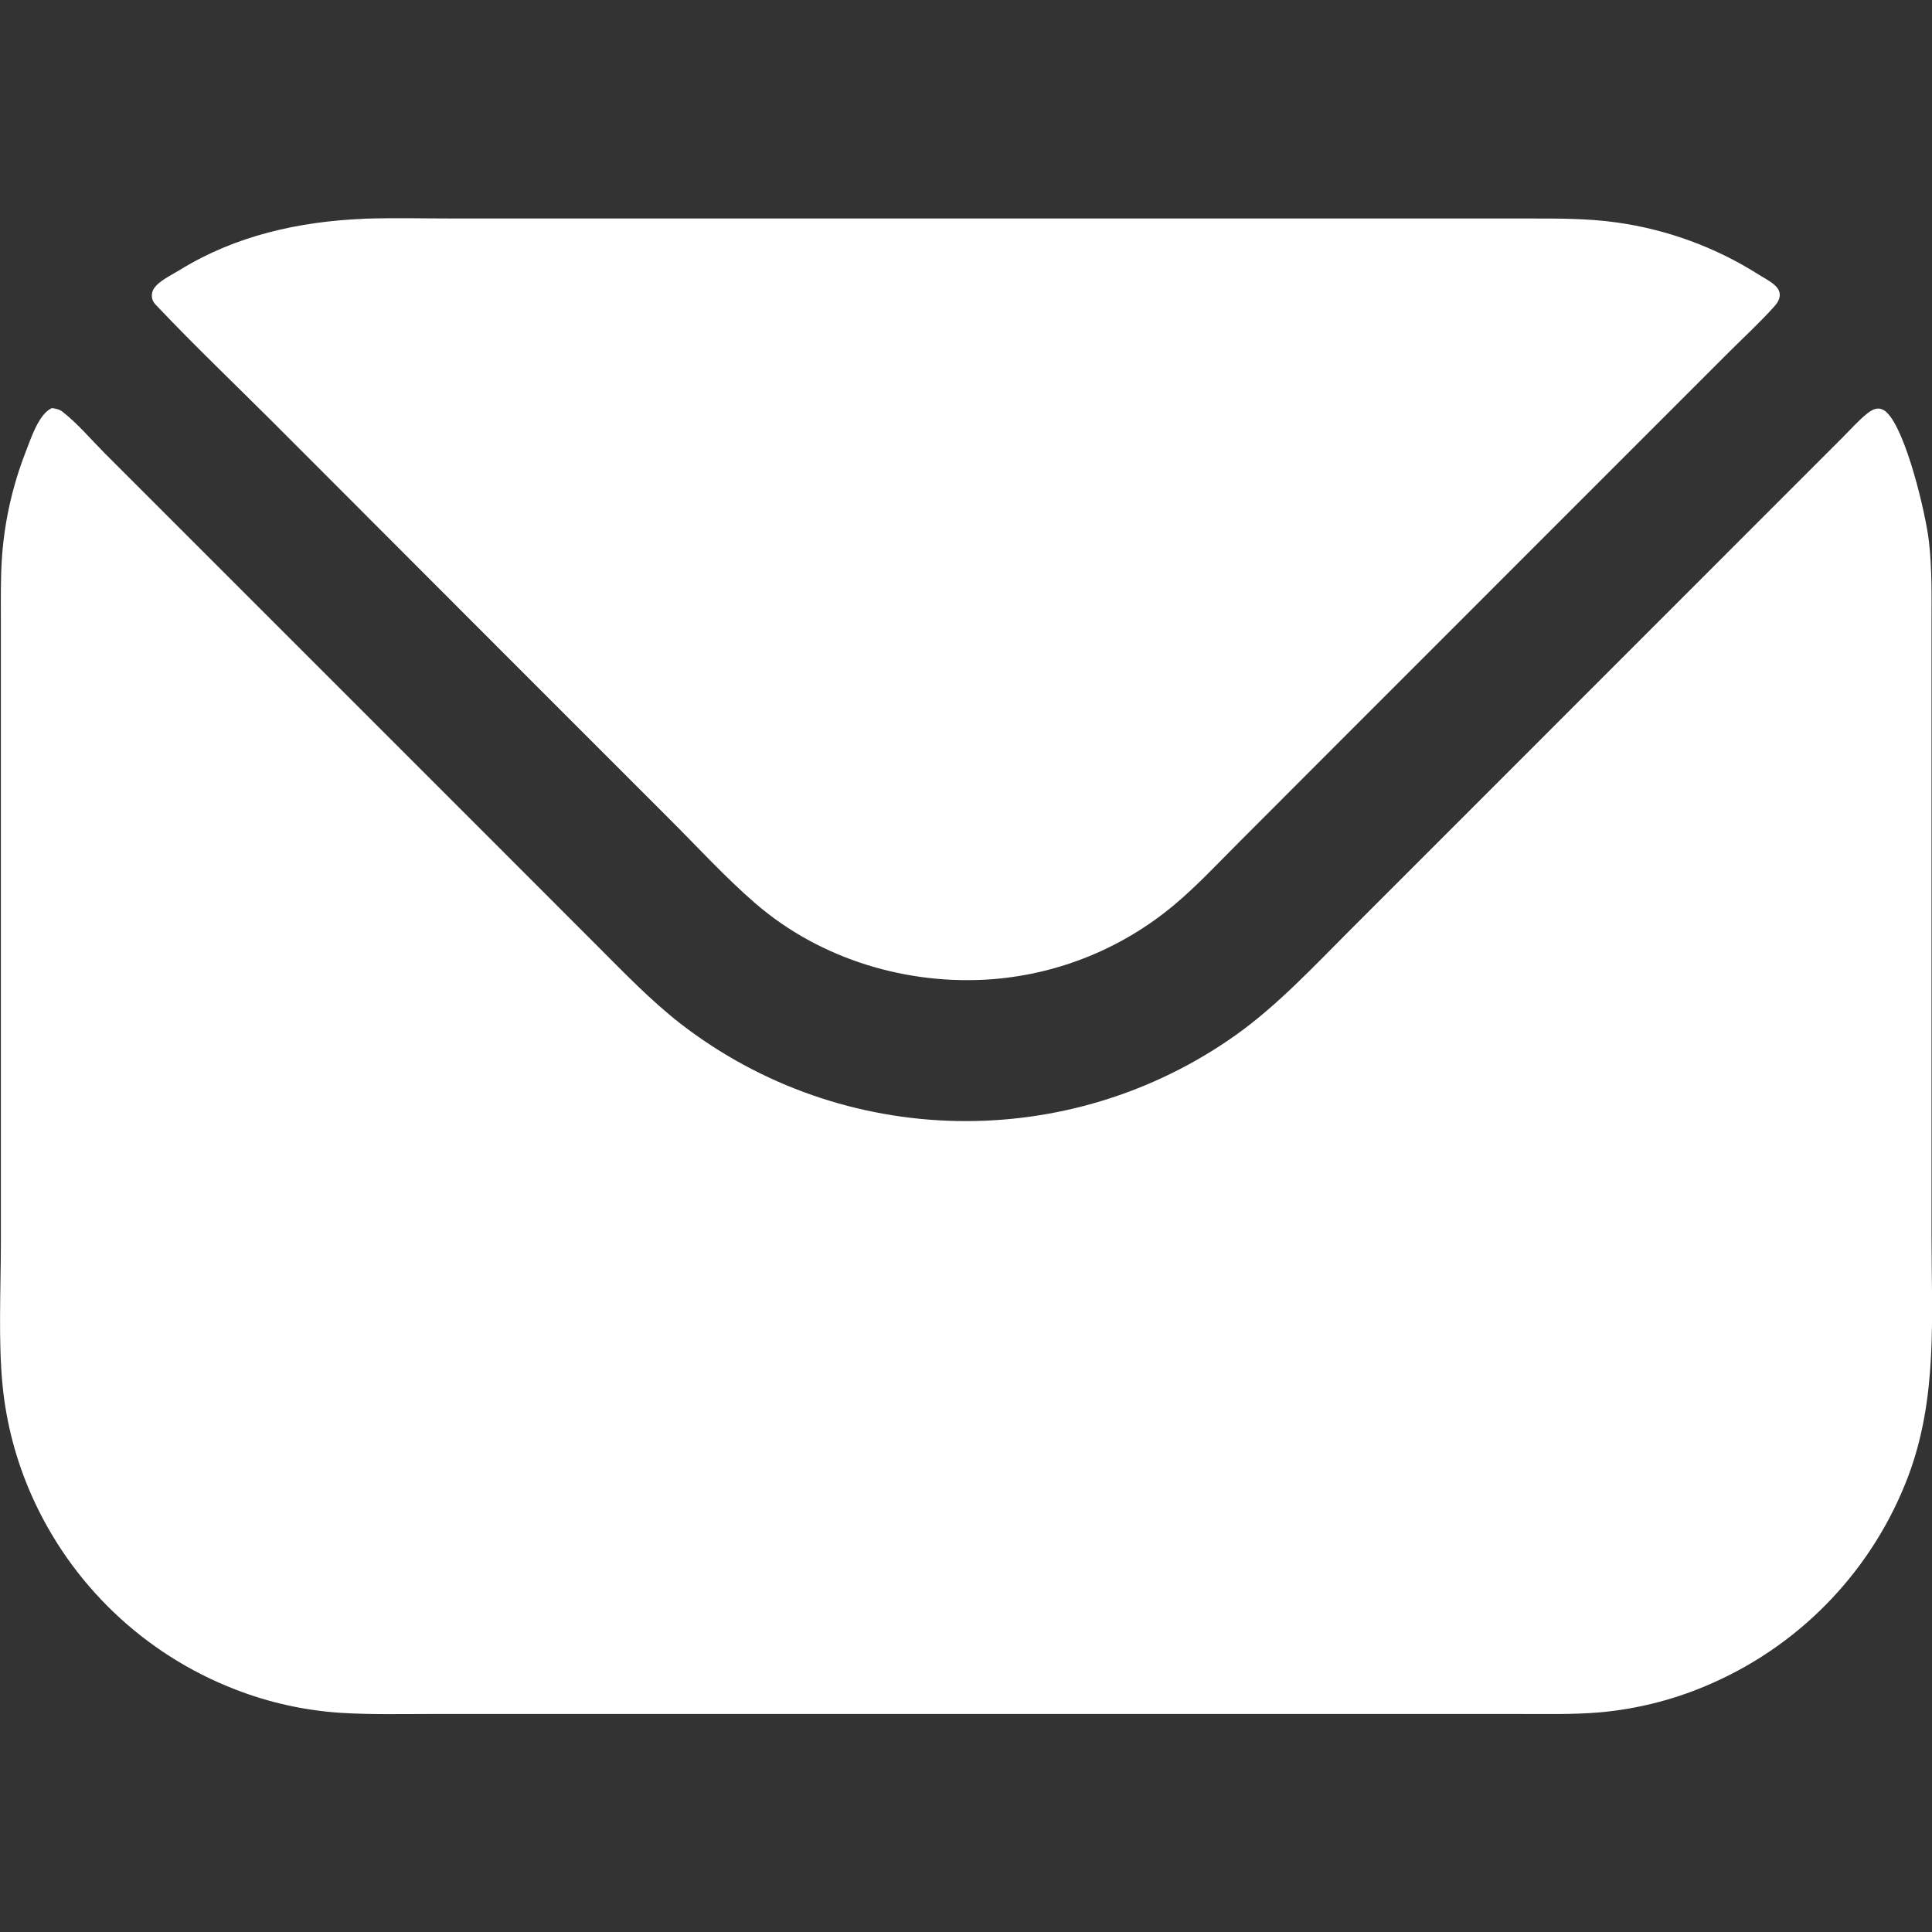
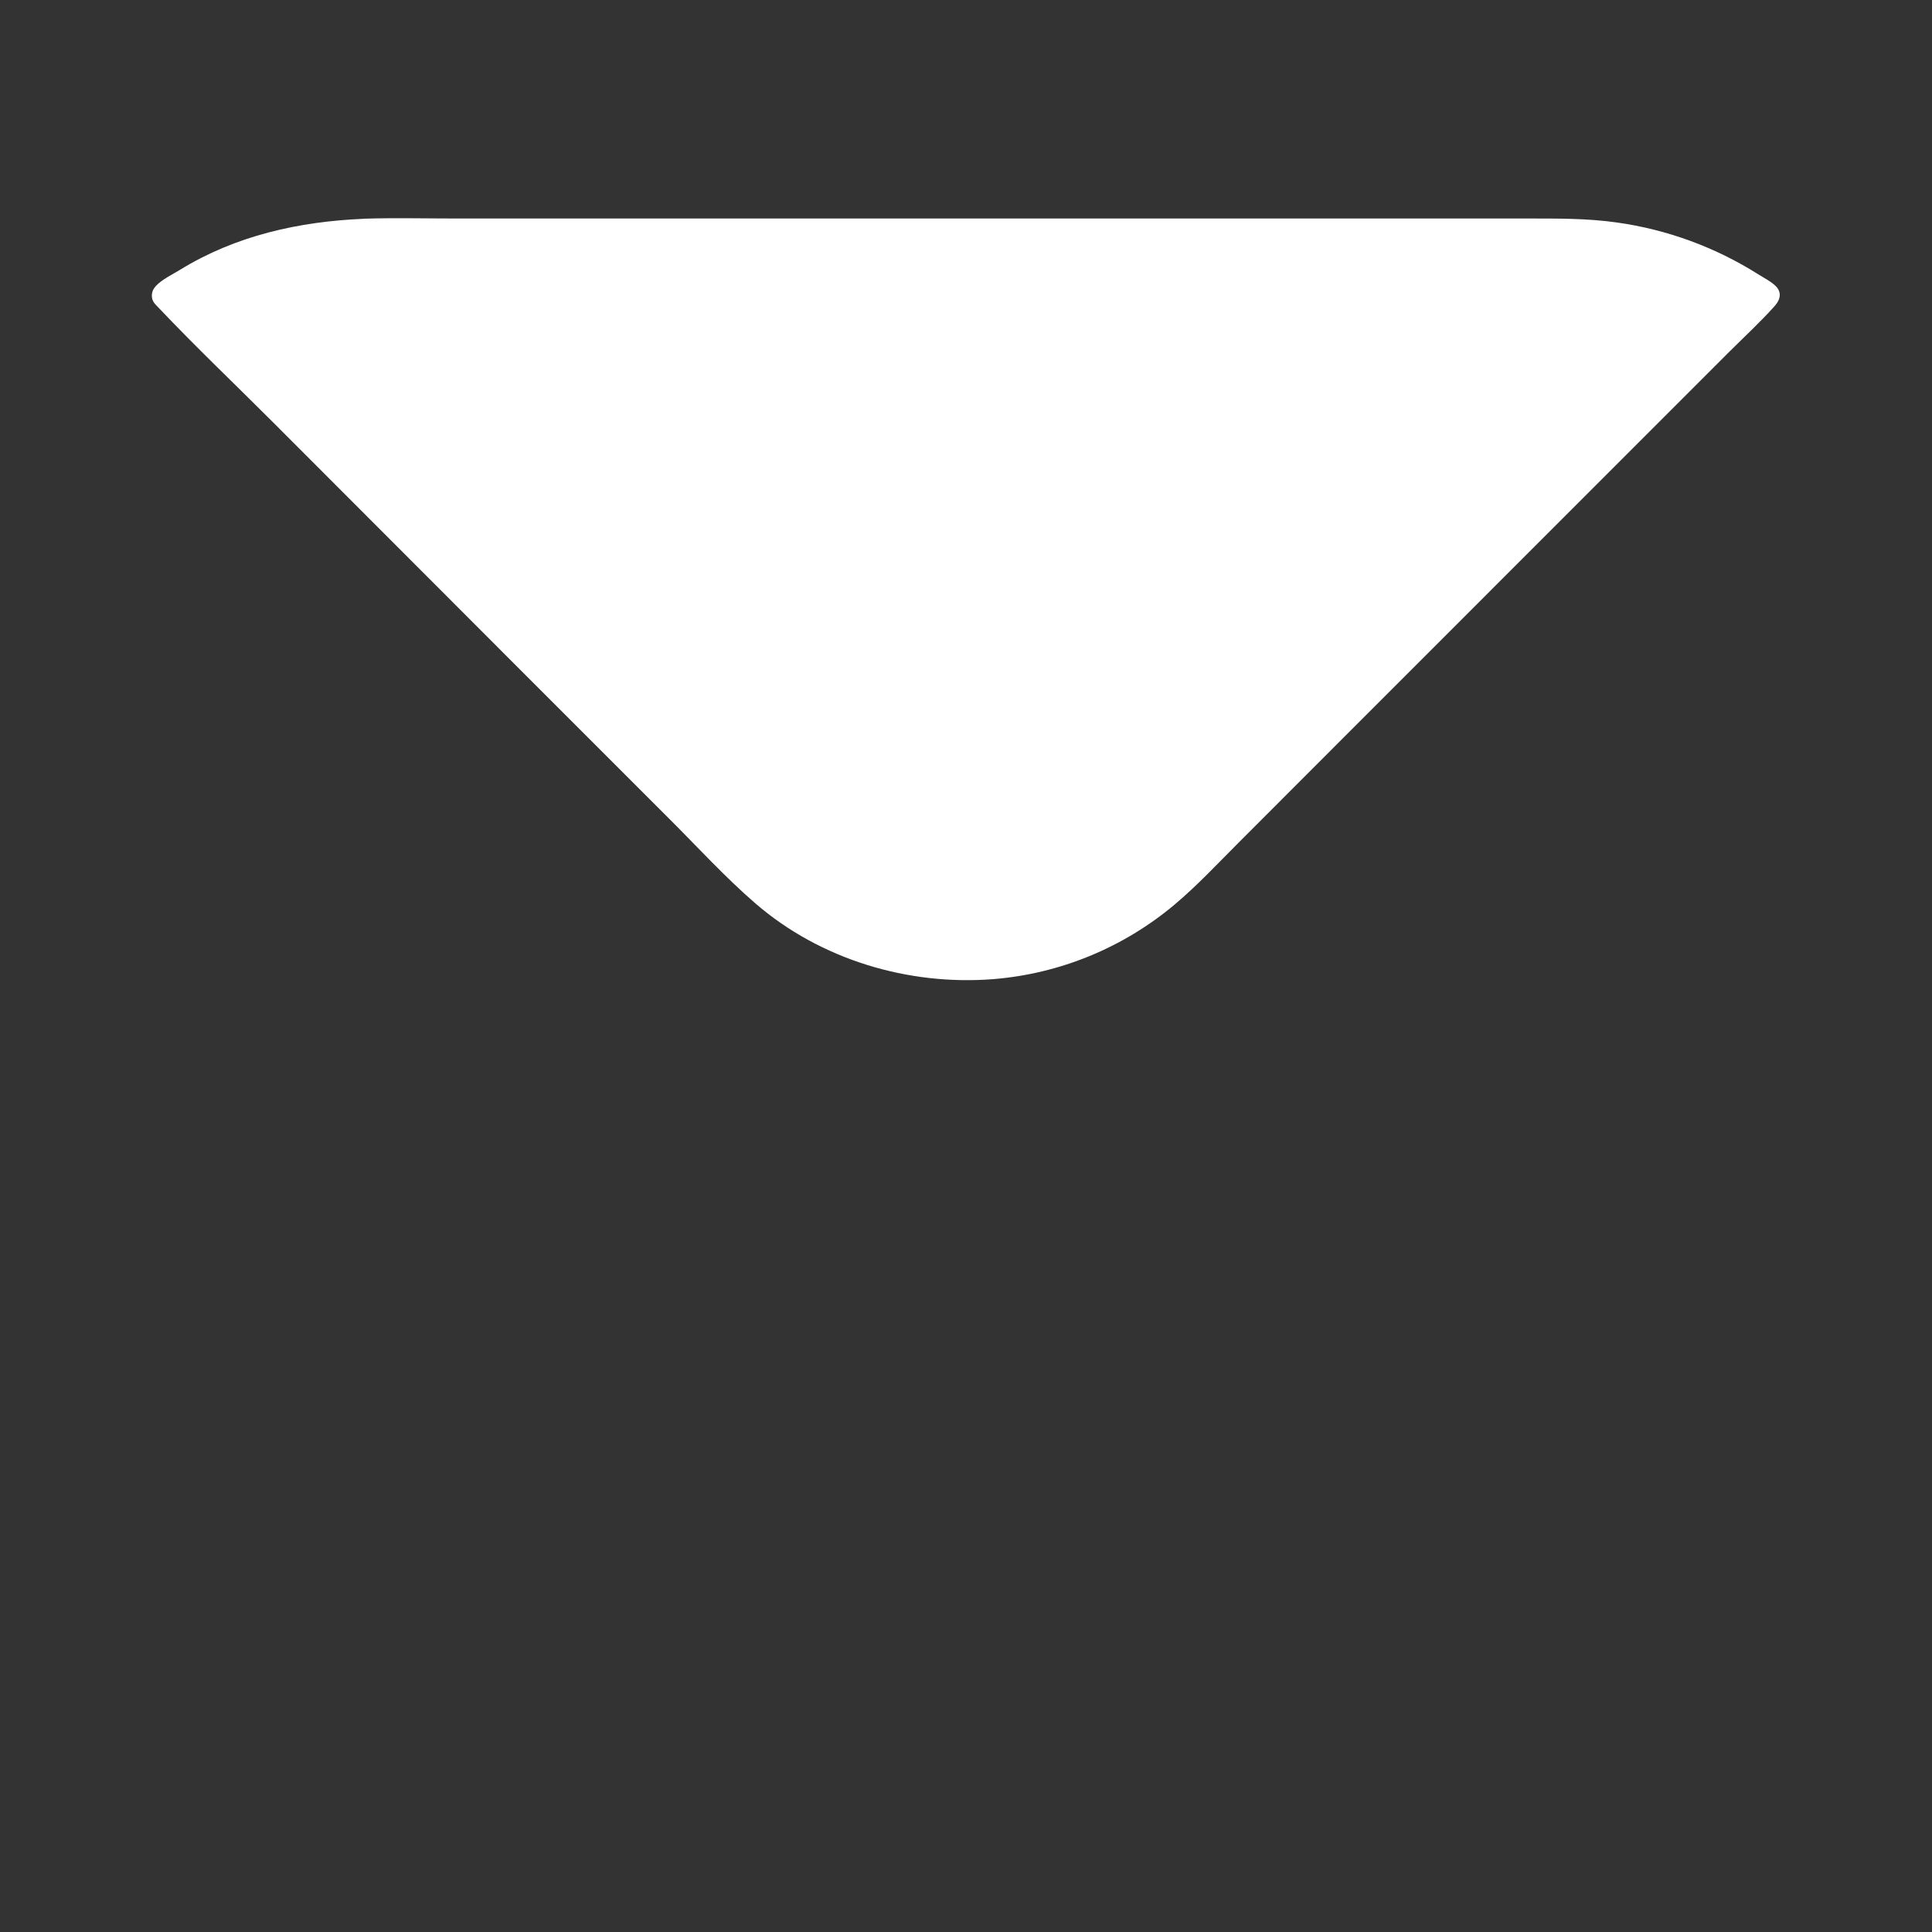
<svg xmlns="http://www.w3.org/2000/svg" id="Ebene_1" data-name="Ebene 1" viewBox="0 0 200 200">
  <rect x="0" y="0" width="200" height="200" fill="#333333" stroke="none" />
  <defs>
    <style>
      .cls-1 {
        fill: #fff;
      }
    </style>
  </defs>
-   <path class="cls-1" d="M5.32,42.24c.43.05.82.12,1.16.39,1.55,1.21,2.95,2.87,4.35,4.28l8.98,8.98,32.4,32.4,9.7,9.71c2.75,2.75,5.44,5.55,8.51,7.95,16.83,13.03,40.2,13.5,57.55,1.17,4.29-3.07,7.88-6.93,11.6-10.65l12.92-12.92,33.48-33.49,4.81-4.81c.83-.83,1.65-1.77,2.57-2.49.29-.23.63-.43,1-.46.37-.03.72.15.98.41,1.99,1.93,4.01,10.4,4.35,13.32.33,2.81.27,5.63.27,8.46v10.16s0,34.12,0,34.12v19.03c0,8.56.66,16.9-2.43,25.07-3.6,9.47-10.81,17.12-20.05,21.27-3.77,1.71-7.81,2.77-11.93,3.13-2.82.23-5.67.16-8.5.16h-12.26s-39.42,0-39.42,0h-46.02s-14.57,0-14.57,0c-3.17,0-6.37.08-9.54-.12-3.73-.25-7.39-1.06-10.88-2.42-9.42-3.64-17-10.88-21.09-20.11-1.6-3.62-2.62-7.48-3-11.42-.44-4.51-.18-9.89-.17-14.49v-25.88s0-29.48,0-29.48v-9.29c0-2.25-.04-4.52.13-6.76.28-3.65,1.1-7.24,2.43-10.65.51-1.31,1.35-3.95,2.68-4.54Z" />
  <path class="cls-1" d="M37.67,22.64c3.18-.1,6.39-.02,9.57-.02h17.97s54.14,0,54.14,0h30.07s8.78,0,8.78,0c3.06,0,6.14-.02,9.17.41,5.22.73,10.23,2.57,14.68,5.39.56.35,1.18.66,1.67,1.1.31.27.54.63.52,1.06-.02.44-.29.84-.57,1.15-1.52,1.69-3.23,3.26-4.84,4.87l-9.29,9.29-31.45,31.46-9.86,9.87c-2.18,2.18-4.31,4.47-6.67,6.45-5.3,4.44-11.84,7.13-18.74,7.69-8.81.69-17.88-2.02-24.61-7.83-3.14-2.71-6.01-5.86-8.95-8.79l-15.7-15.7-25.25-25.28c-3.96-3.96-8.04-7.84-11.89-11.9-.36-.37-.68-.65-.7-1.2-.01-.43.14-.75.42-1.06.65-.69,1.68-1.17,2.48-1.66,5.76-3.55,12.33-5.01,19.02-5.29Z" />
</svg>